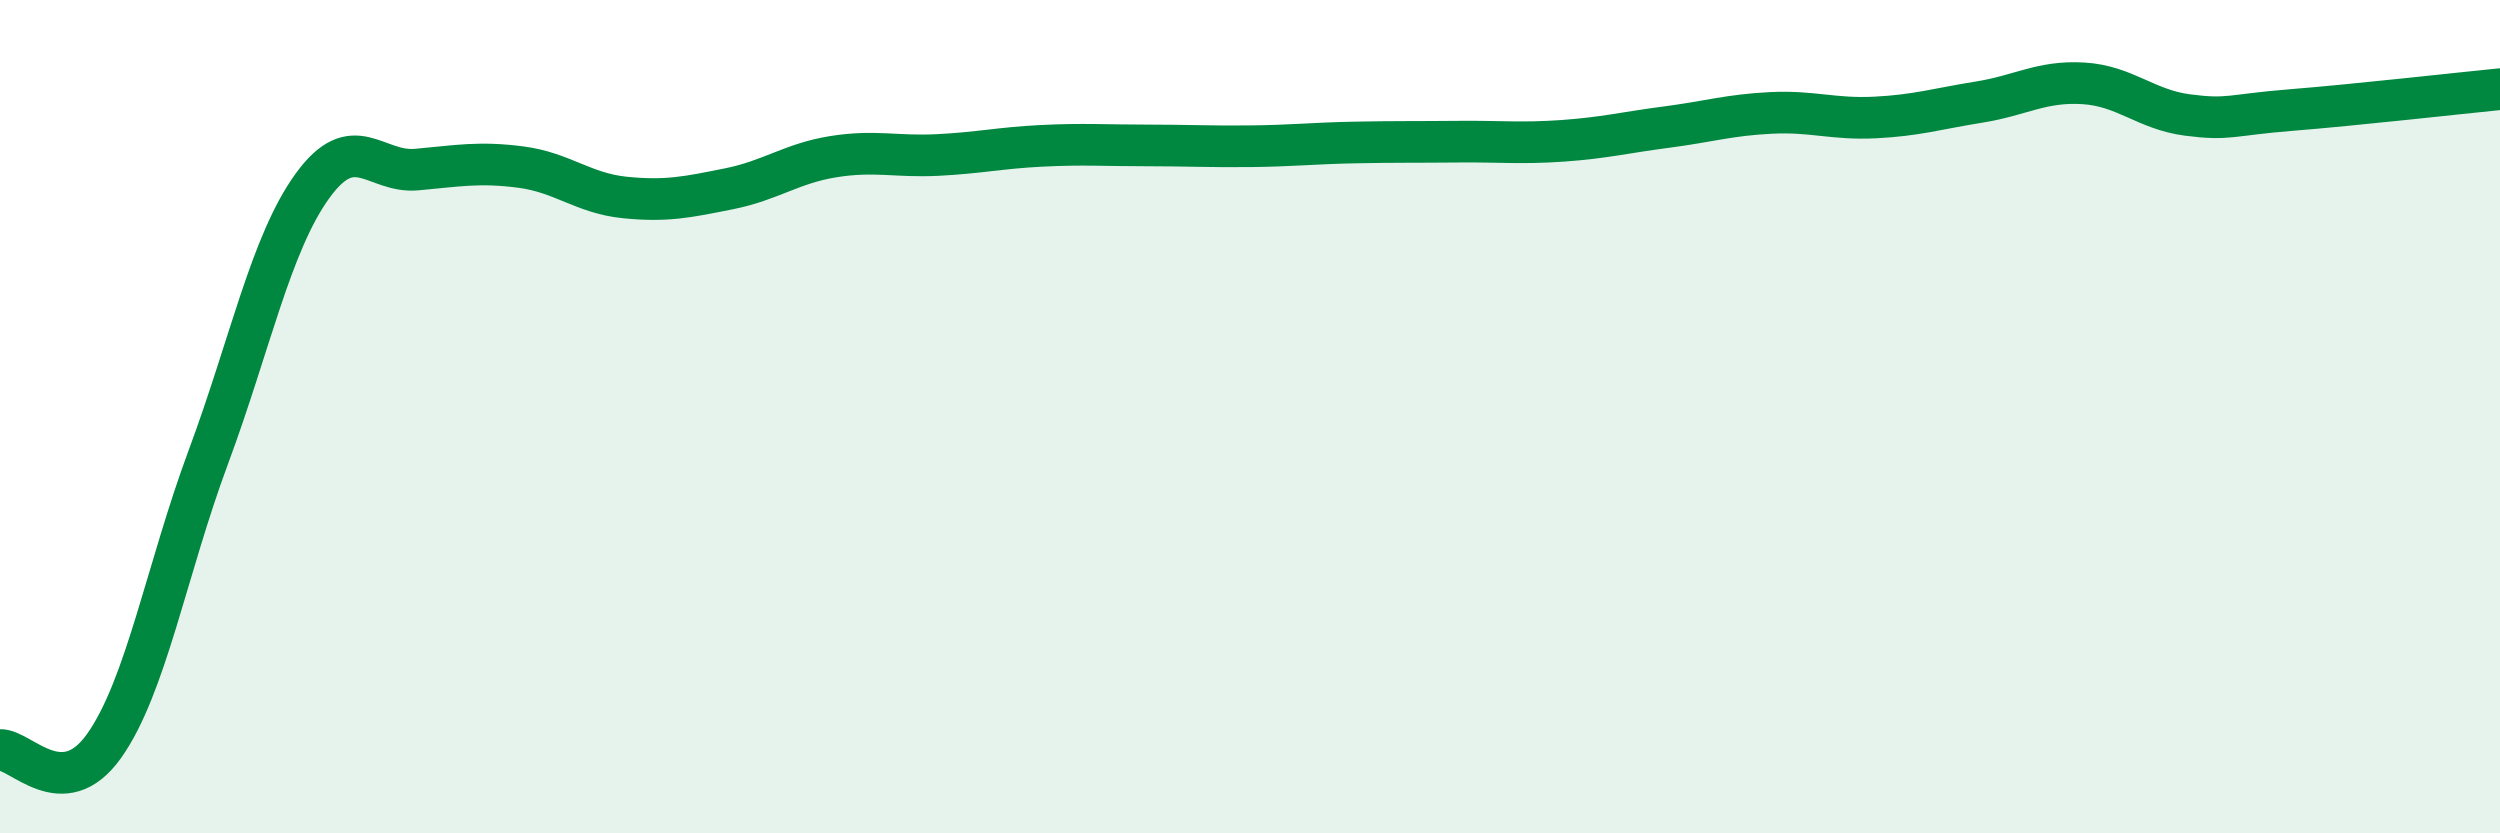
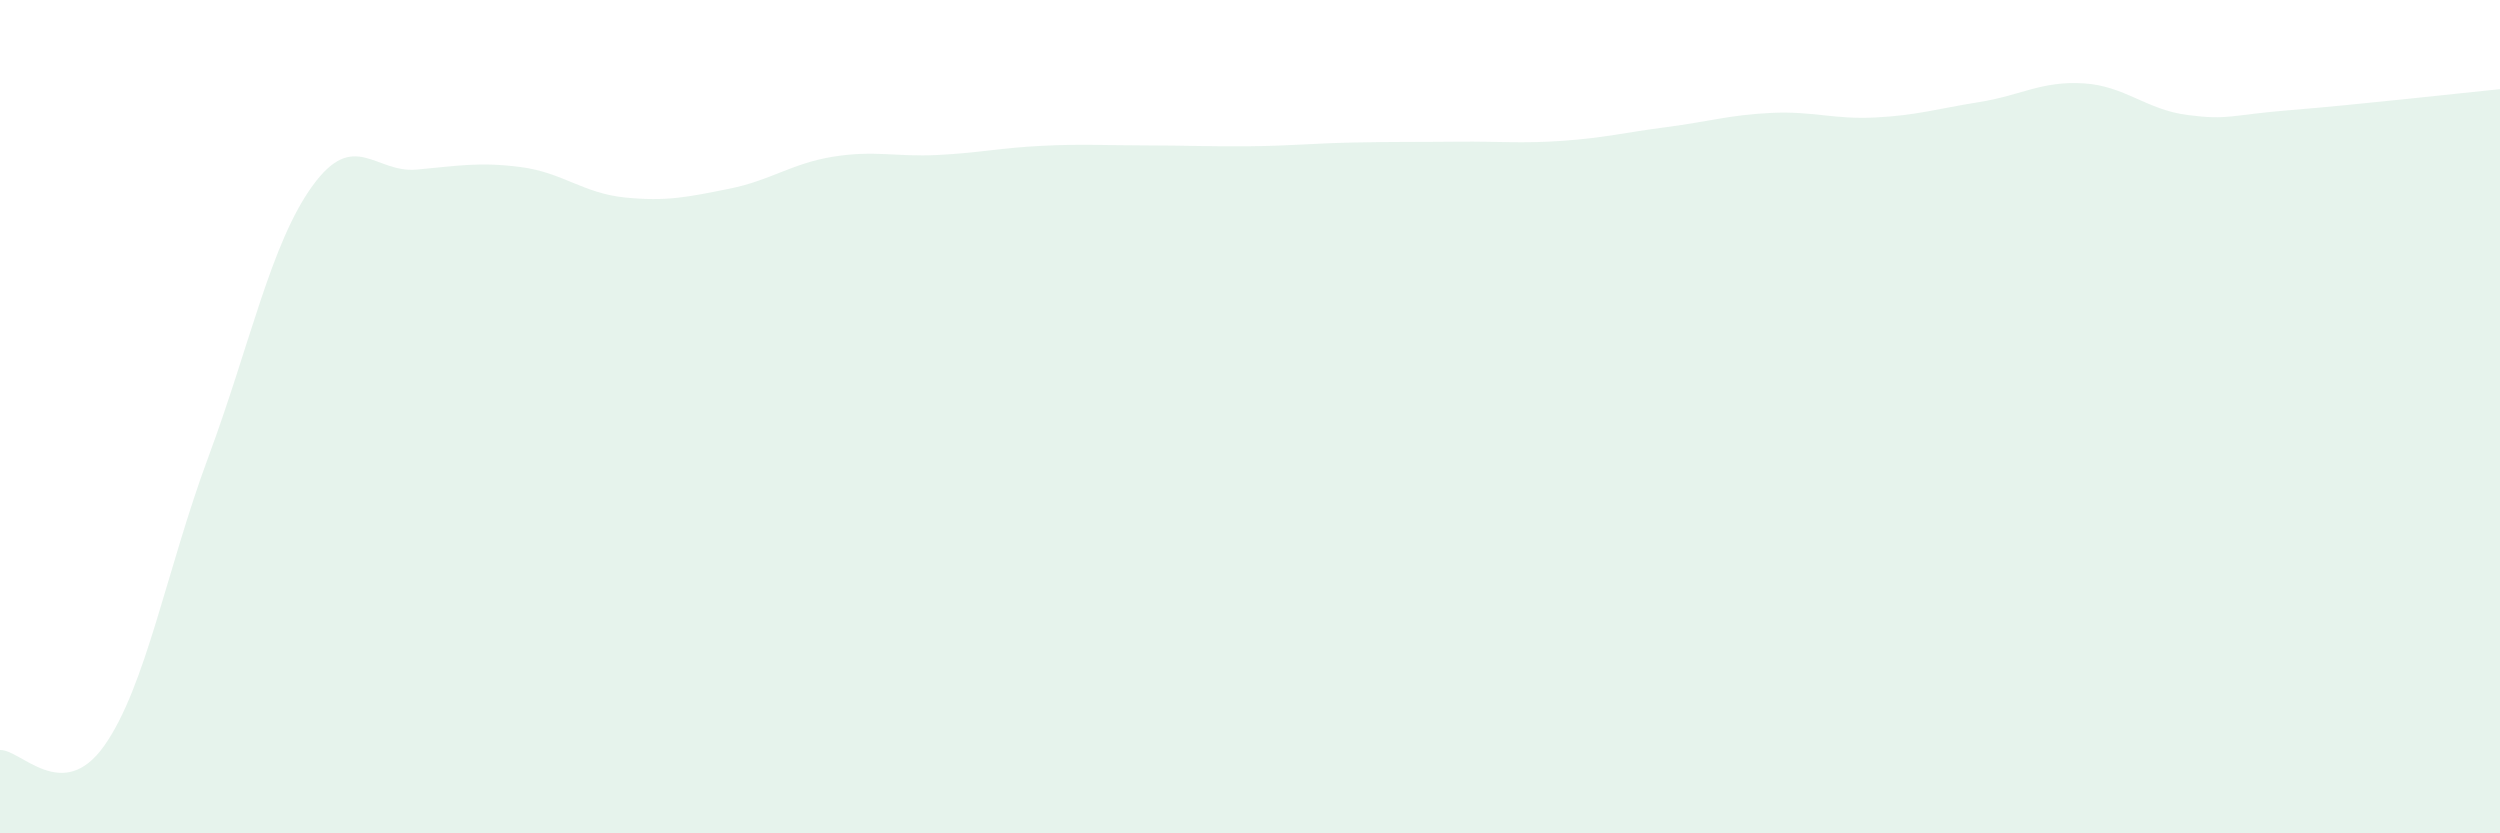
<svg xmlns="http://www.w3.org/2000/svg" width="60" height="20" viewBox="0 0 60 20">
  <path d="M 0,18 C 0.5,17.98 1.5,19.31 2.5,17.9 C 3.5,16.49 4,13.66 5,10.97 C 6,8.28 6.5,5.84 7.5,4.46 C 8.5,3.08 9,4.16 10,4.07 C 11,3.98 11.5,3.88 12.5,4.01 C 13.5,4.14 14,4.64 15,4.74 C 16,4.84 16.5,4.73 17.5,4.53 C 18.5,4.33 19,3.92 20,3.76 C 21,3.6 21.5,3.77 22.5,3.72 C 23.5,3.67 24,3.55 25,3.5 C 26,3.45 26.5,3.49 27.5,3.49 C 28.5,3.49 29,3.52 30,3.51 C 31,3.5 31.5,3.44 32.5,3.42 C 33.5,3.4 34,3.41 35,3.4 C 36,3.39 36.5,3.45 37.5,3.38 C 38.5,3.31 39,3.18 40,3.05 C 41,2.92 41.5,2.76 42.5,2.71 C 43.5,2.66 44,2.87 45,2.82 C 46,2.77 46.5,2.61 47.5,2.45 C 48.5,2.29 49,1.94 50,2 C 51,2.06 51.5,2.63 52.5,2.76 C 53.5,2.89 53.5,2.76 55,2.64 C 56.5,2.52 59,2.24 60,2.14L60 20L0 20Z" fill="#008740" opacity="0.1" stroke-linecap="round" stroke-linejoin="round" />
-   <path d="M 0,18 C 0.5,17.98 1.5,19.31 2.5,17.9 C 3.5,16.49 4,13.66 5,10.97 C 6,8.28 6.5,5.84 7.5,4.46 C 8.5,3.08 9,4.16 10,4.07 C 11,3.98 11.5,3.88 12.5,4.01 C 13.5,4.14 14,4.64 15,4.74 C 16,4.84 16.5,4.73 17.5,4.53 C 18.5,4.33 19,3.92 20,3.76 C 21,3.6 21.5,3.77 22.5,3.72 C 23.5,3.67 24,3.55 25,3.5 C 26,3.45 26.5,3.49 27.5,3.49 C 28.5,3.49 29,3.52 30,3.51 C 31,3.5 31.5,3.44 32.5,3.42 C 33.5,3.4 34,3.41 35,3.4 C 36,3.39 36.5,3.45 37.5,3.38 C 38.5,3.31 39,3.18 40,3.05 C 41,2.92 41.5,2.76 42.5,2.71 C 43.5,2.66 44,2.87 45,2.82 C 46,2.77 46.5,2.61 47.5,2.45 C 48.5,2.29 49,1.94 50,2 C 51,2.06 51.5,2.63 52.5,2.76 C 53.5,2.89 53.5,2.76 55,2.64 C 56.5,2.52 59,2.24 60,2.14" stroke="#008740" stroke-width="1" fill="none" stroke-linecap="round" stroke-linejoin="round" />
</svg>